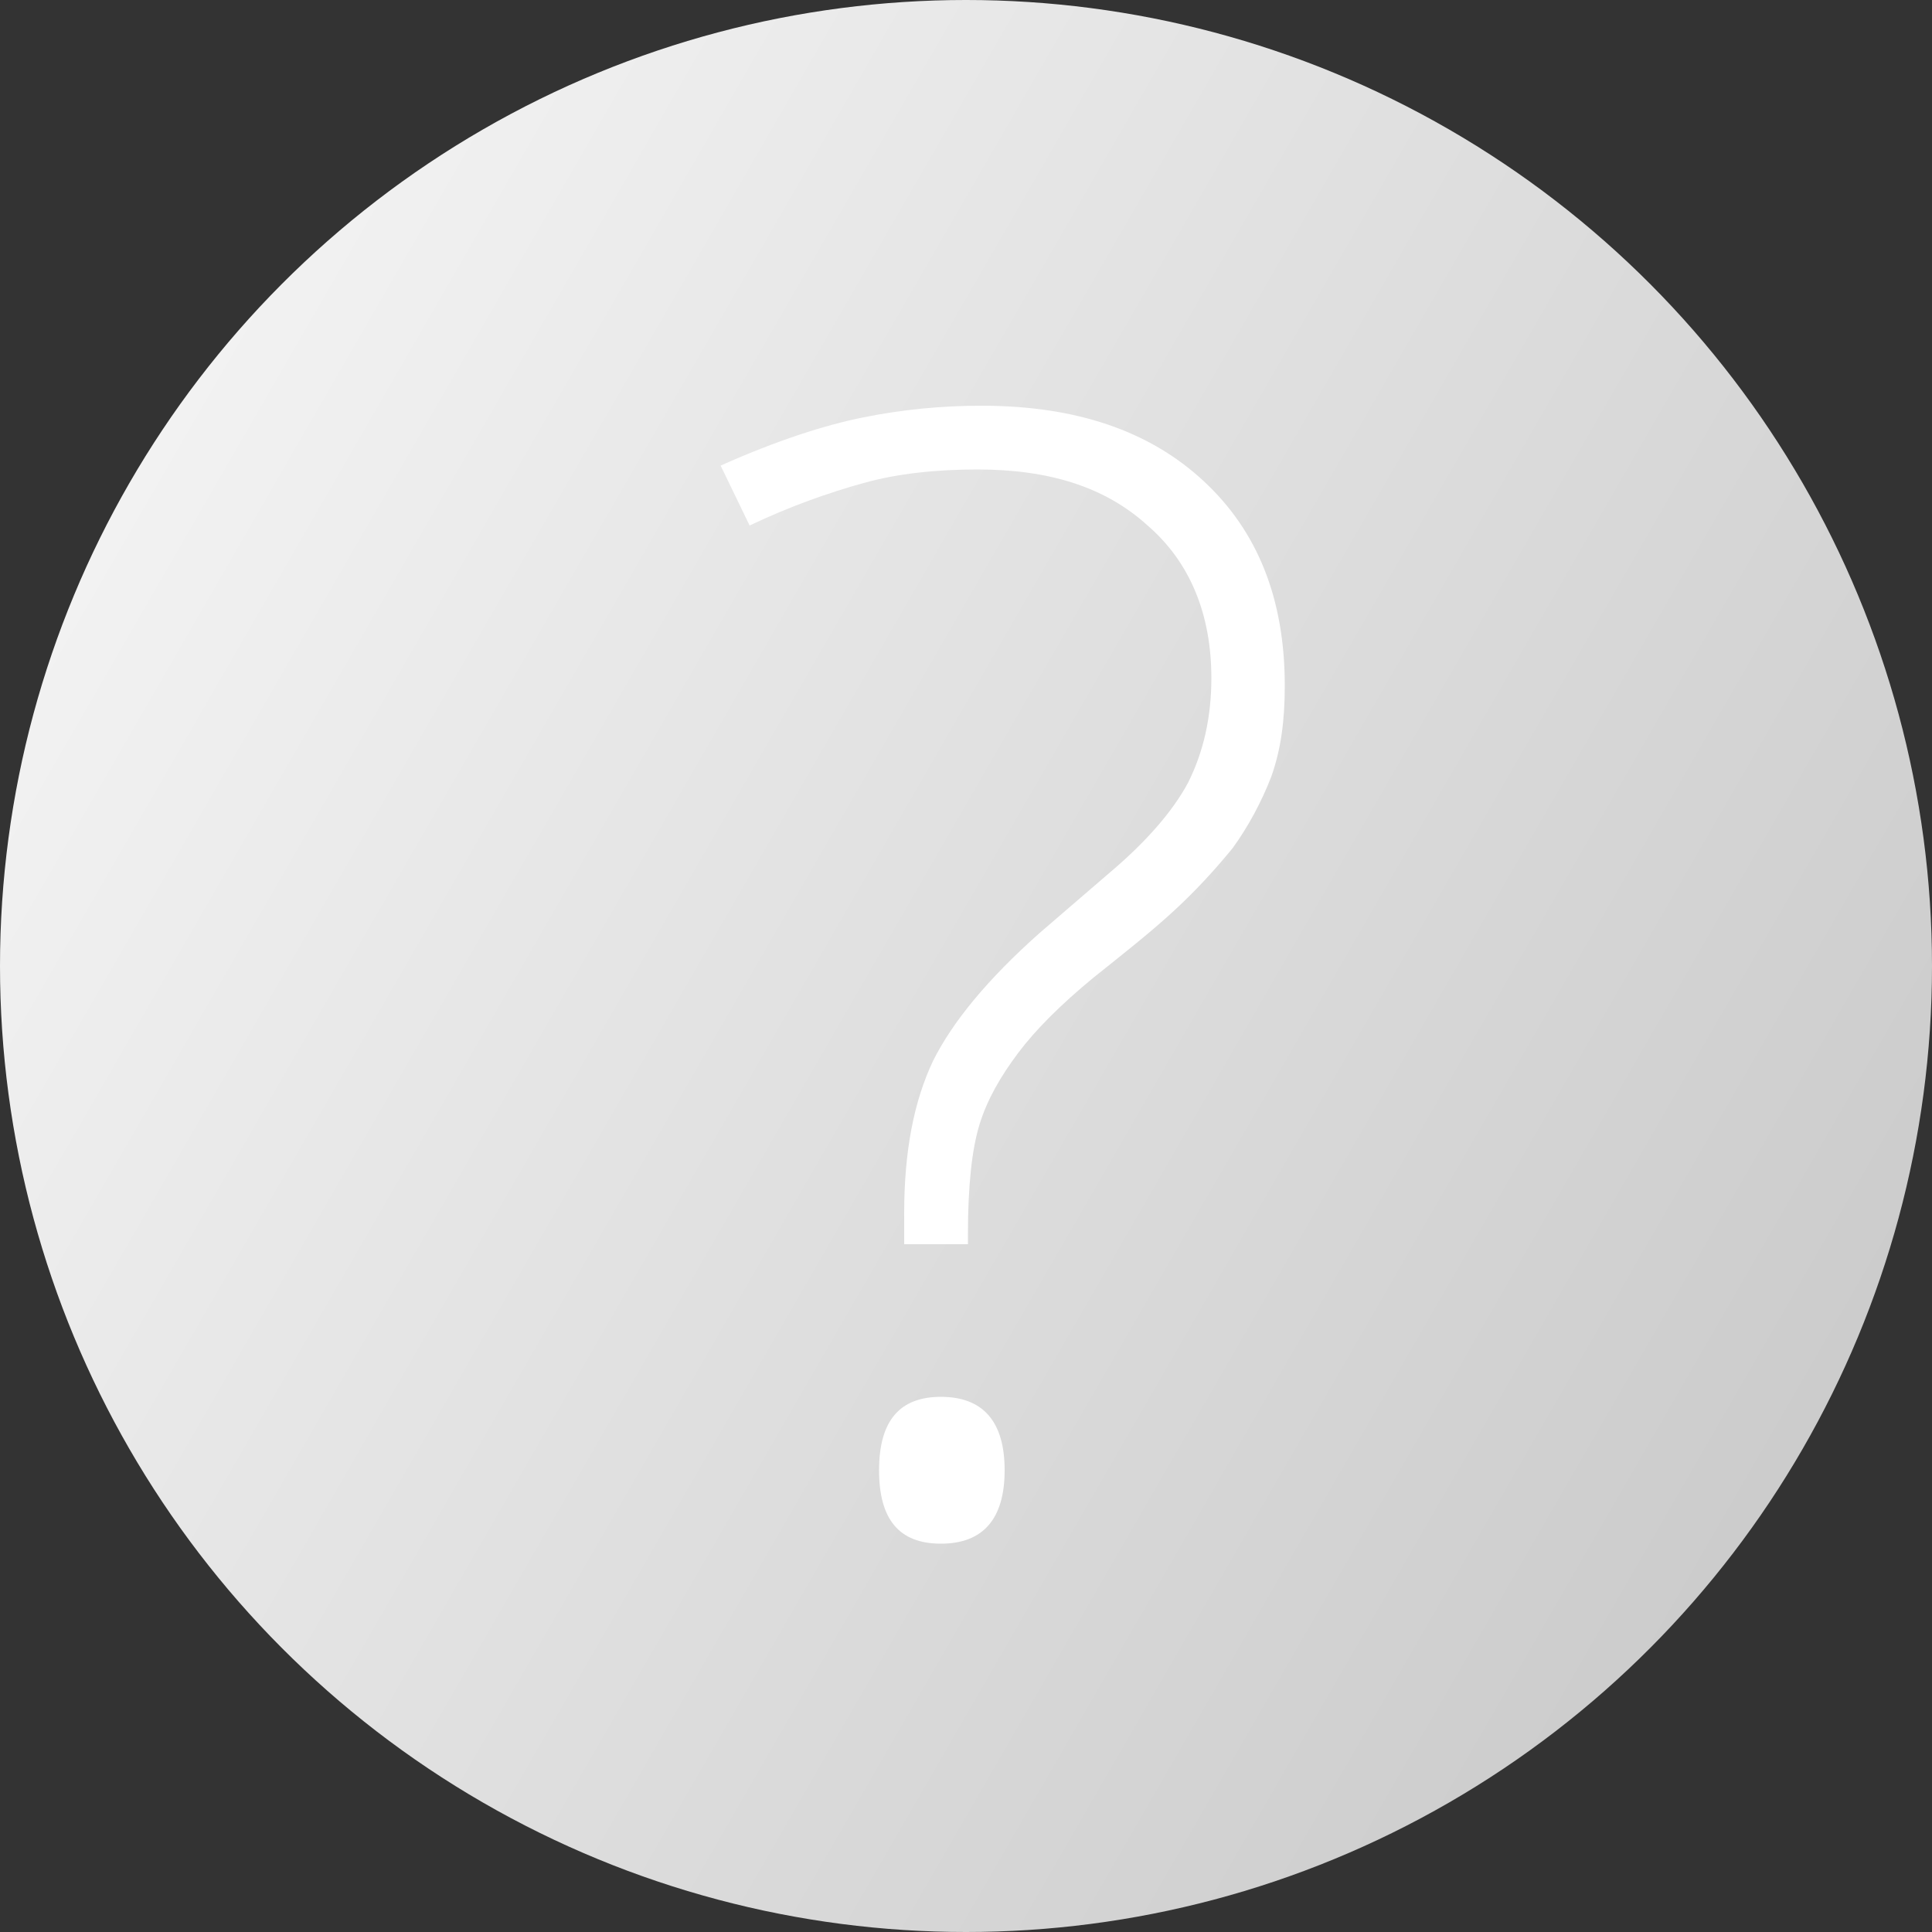
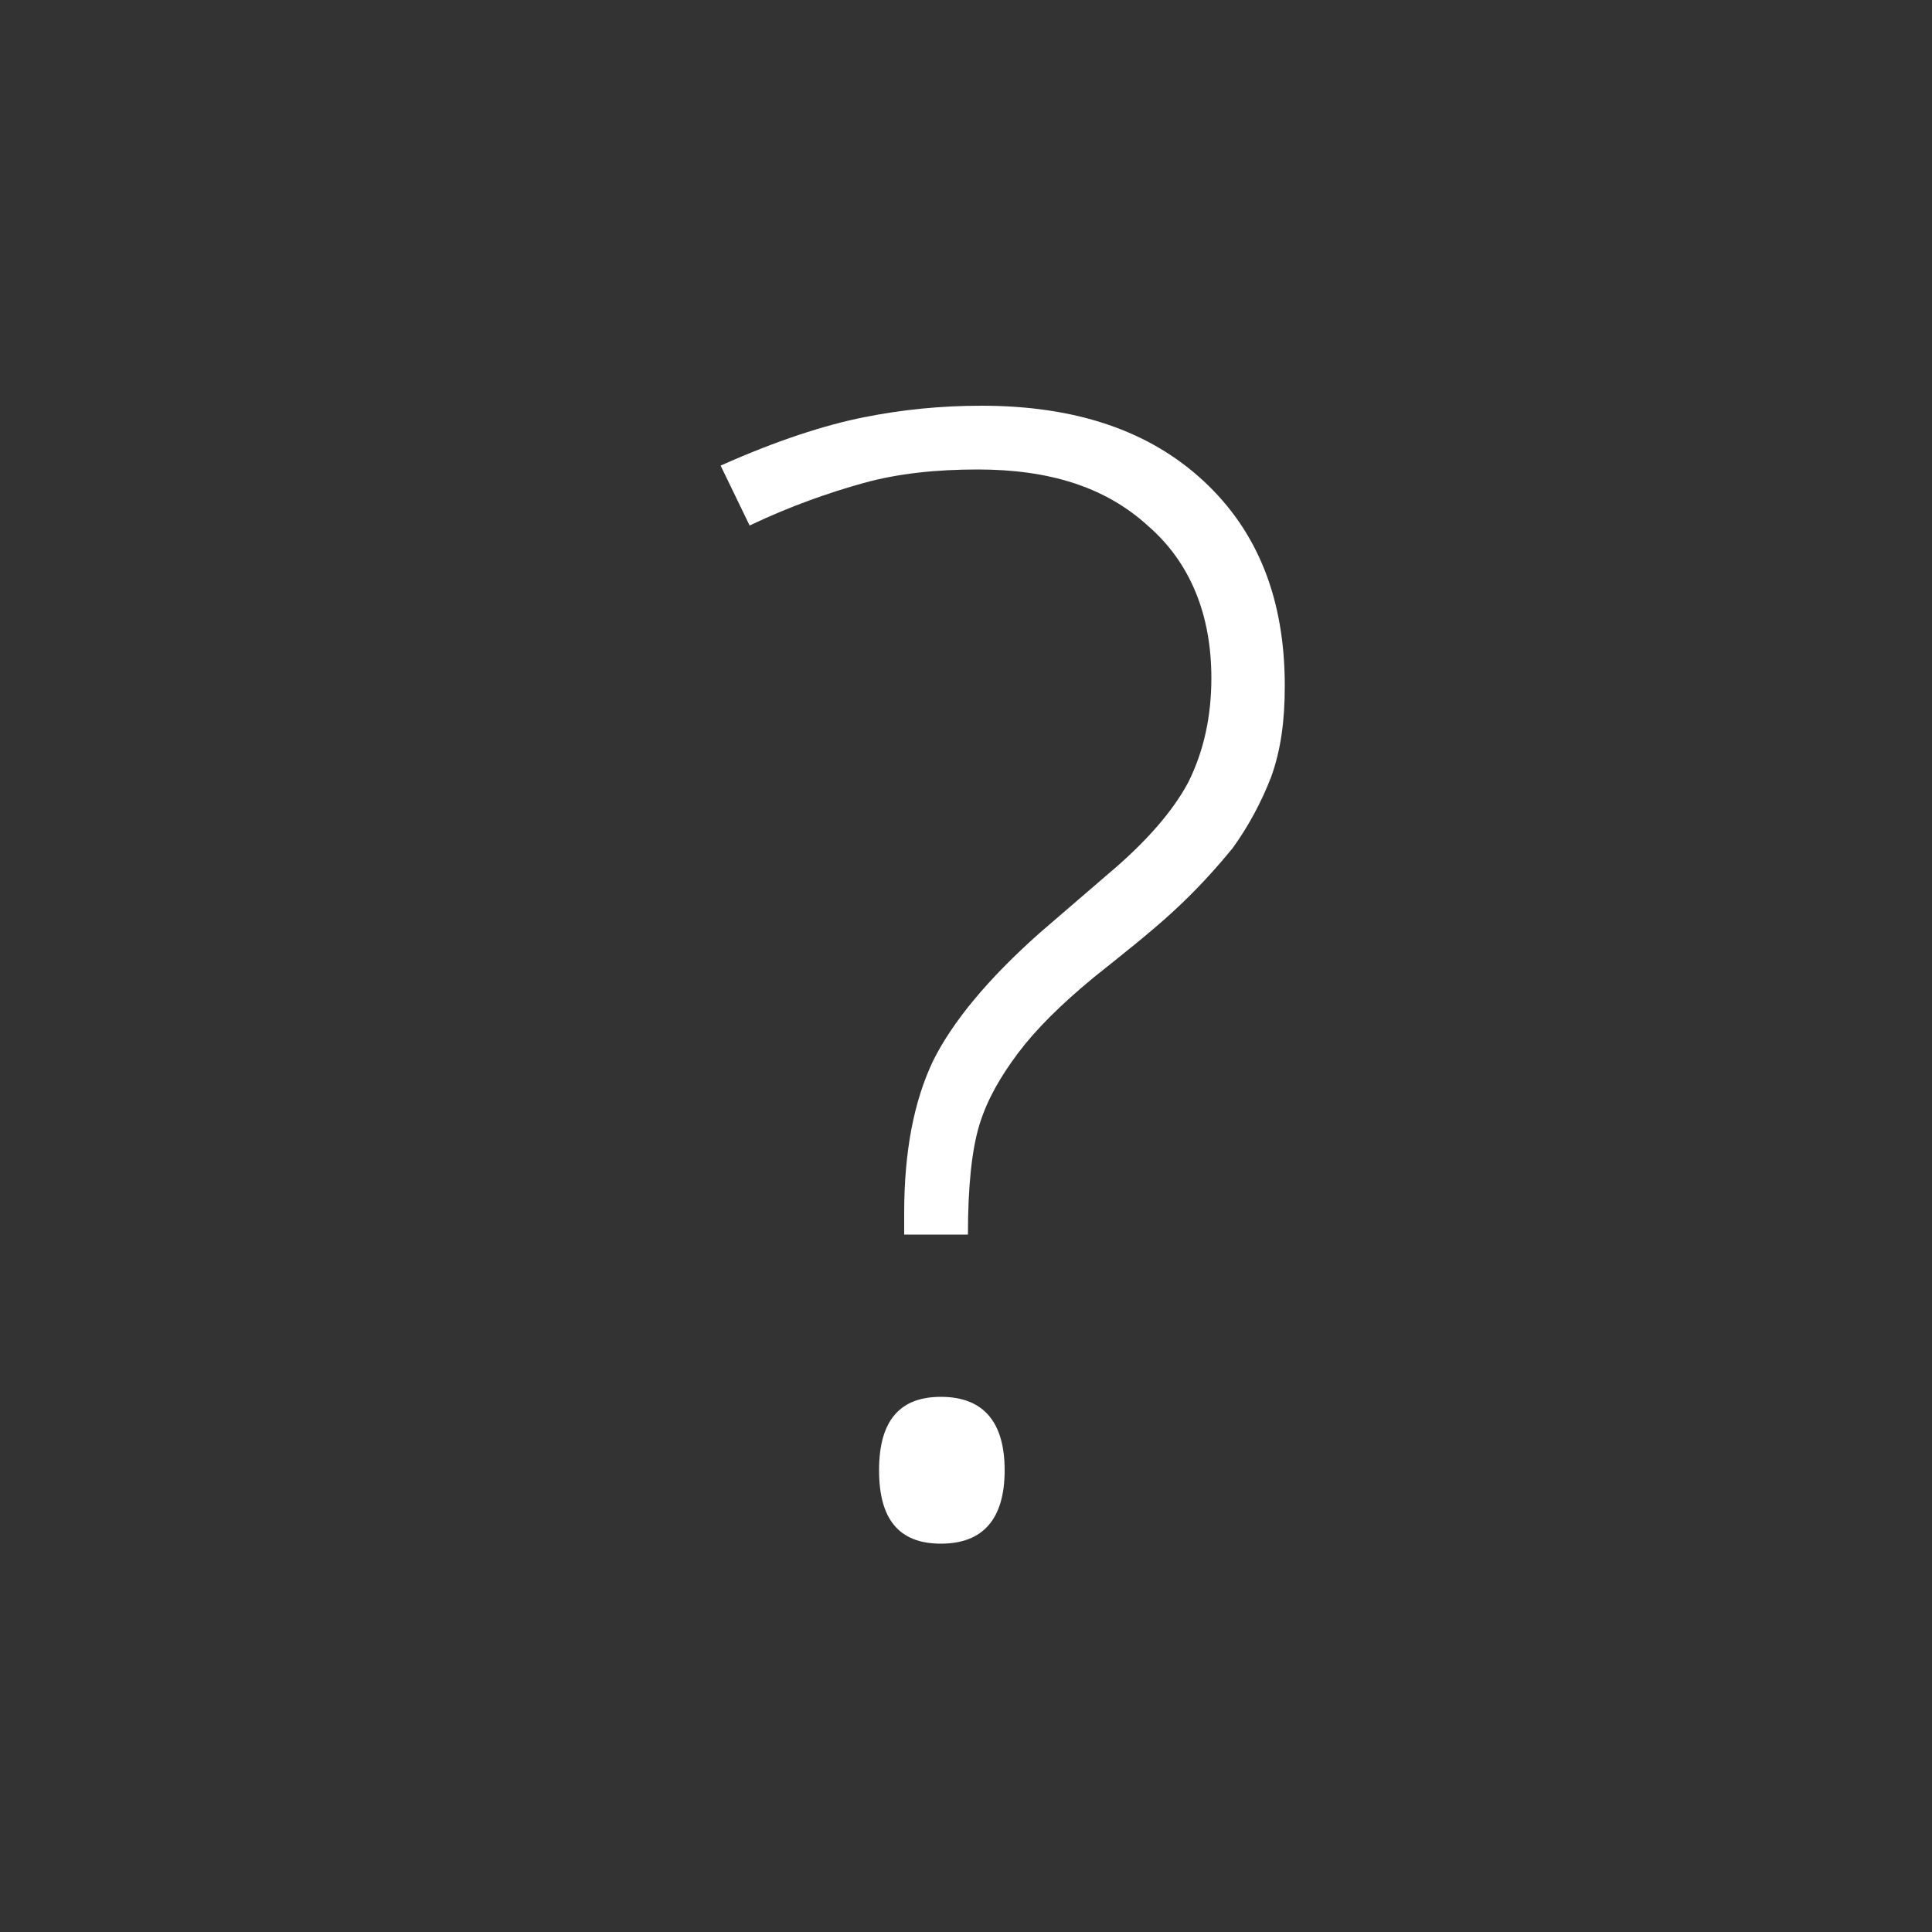
<svg xmlns="http://www.w3.org/2000/svg" viewBox="0 0 100 100">
  <rect x="0" y="0" width="100" height="100" fill="#333333" stroke="none" />
  <linearGradient id="a" gradientUnits="userSpaceOnUse" x1="6.691" y1="24.996" x2="93.308" y2="75.004">
    <stop offset="0" stop-color="#f2f2f2" />
    <stop offset=".995" stop-color="#ccc" />
  </linearGradient>
-   <circle cx="50" cy="50" r="50" fill="url(#a)" />
-   <path d="M46.8 64.3v-1.5c0-3.2.5-5.8 1.5-7.9 1-2 2.8-4.2 5.5-6.6l3.6-3.1c1.9-1.6 3.3-3.2 4.1-4.7.8-1.6 1.2-3.4 1.2-5.4 0-3.3-1.1-6-3.3-7.9-2.2-2-5.1-2.9-8.8-2.9-2.1 0-4.1.2-5.9.7-1.8.5-3.8 1.2-5.9 2.2l-1.5-3.1c2.9-1.3 5.4-2.1 7.4-2.5 2-.4 4-.6 6.1-.6 4.9 0 8.7 1.3 11.5 3.9 2.8 2.6 4.2 6.1 4.2 10.6 0 1.8-.2 3.3-.7 4.7-.5 1.3-1.2 2.6-2 3.7-.9 1.1-1.9 2.2-3.1 3.3-1.2 1.1-2.6 2.2-4.1 3.4-1.7 1.4-3 2.7-3.9 3.9s-1.6 2.4-2 3.7c-.4 1.3-.6 3.2-.6 5.7v.5h-3.3zm-1.3 11.8c0-2.6 1.1-3.8 3.2-3.8 2.2 0 3.3 1.3 3.3 3.8s-1.1 3.8-3.3 3.8c-2.2 0-3.2-1.3-3.2-3.8z" fill="#fff" />
+   <path d="M46.8 64.3v-1.5c0-3.2.5-5.8 1.5-7.9 1-2 2.8-4.2 5.5-6.6l3.6-3.1c1.9-1.6 3.3-3.2 4.1-4.7.8-1.6 1.2-3.4 1.2-5.4 0-3.3-1.1-6-3.3-7.9-2.2-2-5.1-2.9-8.8-2.9-2.1 0-4.1.2-5.9.7-1.8.5-3.8 1.2-5.9 2.2l-1.5-3.1c2.9-1.3 5.4-2.1 7.4-2.5 2-.4 4-.6 6.1-.6 4.9 0 8.7 1.3 11.5 3.9 2.8 2.6 4.2 6.1 4.2 10.6 0 1.8-.2 3.3-.7 4.7-.5 1.3-1.2 2.6-2 3.7-.9 1.1-1.9 2.2-3.1 3.3-1.2 1.1-2.6 2.2-4.1 3.4-1.7 1.4-3 2.7-3.9 3.9s-1.6 2.4-2 3.7c-.4 1.3-.6 3.2-.6 5.7h-3.3zm-1.3 11.8c0-2.6 1.1-3.8 3.2-3.8 2.2 0 3.3 1.3 3.3 3.8s-1.1 3.8-3.3 3.8c-2.2 0-3.2-1.3-3.2-3.8z" fill="#fff" />
</svg>